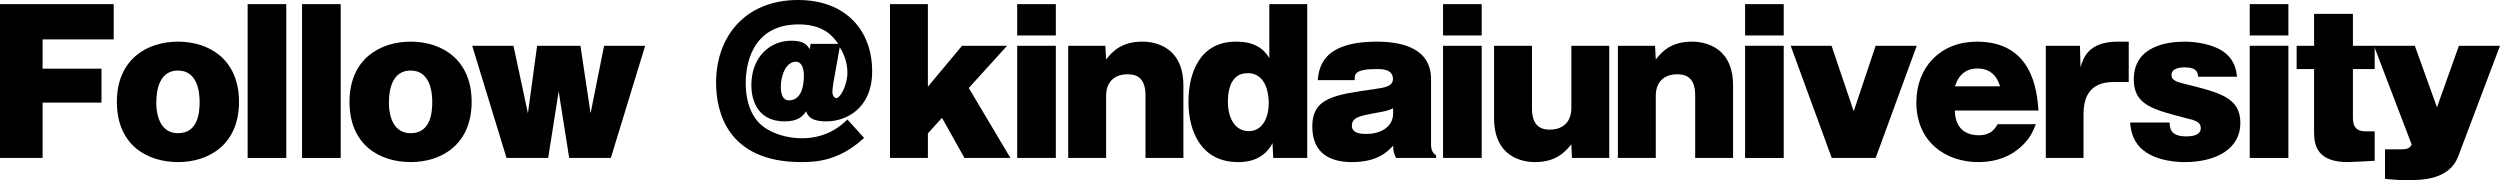
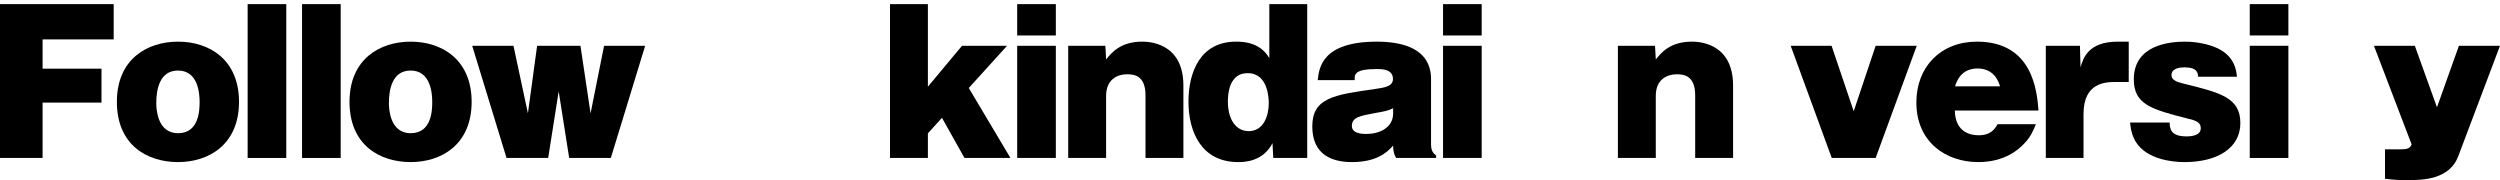
<svg xmlns="http://www.w3.org/2000/svg" id="_イヤー_2" viewBox="0 0 266.52 19.2">
  <g id="_イヤー_1-2">
    <g>
      <path d="M10.82,7.32v3.62H4.54v5.9H0V.44H12.12v3.76H4.54v3.12h6.28Z" />
      <path d="M18.98,4.44c3.32,0,6.5,1.9,6.5,6.42s-3.18,6.42-6.5,6.42-6.52-1.84-6.52-6.42,3.26-6.42,6.52-6.42Zm0,3.08c-1.98,0-2.32,2.04-2.32,3.48,0,.54,.08,3.2,2.32,3.2s2.3-2.44,2.3-3.34-.16-3.34-2.3-3.34Z" />
      <path d="M30.52,.44V16.84h-4.12V.44h4.12Z" />
      <path d="M36.32,.44V16.84h-4.12V.44h4.12Z" />
      <path d="M43.78,4.44c3.32,0,6.5,1.9,6.5,6.42s-3.18,6.42-6.5,6.42-6.52-1.84-6.52-6.42,3.26-6.42,6.52-6.42Zm0,3.08c-1.98,0-2.32,2.04-2.32,3.48,0,.54,.08,3.2,2.32,3.2s2.3-2.44,2.3-3.34-.16-3.34-2.3-3.34Z" />
      <path d="M61.88,4.88l1.08,7.2,1.44-7.2h4.38l-3.66,11.96h-4.44l-1.12-7.1-1.12,7.1h-4.44l-3.66-11.96h4.4l1.54,7.2,.98-7.2h4.62Z" />
-       <path d="M86.42,4.68h2.94c-.46-.68-1.46-2.08-4.2-2.08-5.18,0-5.66,4.58-5.66,6.26,0,.92,.12,2.9,1.44,4.26,1.08,1.08,2.9,1.62,4.54,1.62,2.74,0,4.24-1.4,4.86-2l1.78,1.96c-2.66,2.46-5.12,2.58-6.7,2.58-7.94,0-9.08-5.46-9.08-8.46,0-4.94,3.12-8.82,8.74-8.82,5.14,0,7.9,3.3,7.9,7.6,0,4.06-2.88,5.34-4.86,5.34-1.8,0-2.02-.66-2.18-1.08-.3,.44-.76,1.08-2.28,1.08-3.16,0-3.56-2.66-3.56-3.86,0-2.94,1.92-4.74,4.26-4.74,1.36,0,1.66,.44,1.96,.9l.1-.56Zm-.72,3.38c0-.18,0-1.48-.86-1.48-.94,0-1.6,1.26-1.6,2.7,0,.32,.04,1.42,.86,1.42,1.48,0,1.6-1.88,1.6-2.64Zm3.16,.68c-.04,.28-.12,.8-.12,1.06,0,.42,.22,.66,.44,.66,.38,0,1.16-1.36,1.16-2.72s-.58-2.32-.82-2.7l-.66,3.7Z" />
      <path d="M98.92,14.22v2.62h-4.04V.44h4.04V9.24l3.64-4.36h4.8l-4.08,4.5,4.44,7.46h-4.9l-2.4-4.28-1.5,1.66Z" />
      <path d="M112.56,3.78h-4.12V.44h4.12V3.78Zm0,13.06h-4.12V4.88h4.12v11.96Z" />
      <path d="M117.84,4.88l.08,1.46c.56-.7,1.52-1.9,3.84-1.9,.52,0,4.4,0,4.4,4.68v7.72h-4.04v-6.68c0-2.16-1.28-2.24-1.98-2.24-.96,0-2.22,.5-2.22,2.3v6.62h-4.04V4.88h3.96Z" />
      <path d="M135.32,.44h4.04V16.84h-3.62l-.08-1.58c-1.04,2.02-3.1,2.02-3.66,2.02-3.94,0-5.3-3.26-5.3-6.44s1.28-6.4,5.06-6.4c.62,0,2.56,0,3.56,1.76V.44Zm-3.86,8.12c-.42,.56-.56,1.52-.56,2.22,0,2.08,.94,3.2,2.22,3.2,1.62,0,2.14-1.7,2.14-2.96,0-.4-.02-3.22-2.24-3.22-.94,0-1.34,.46-1.56,.76Z" />
      <path d="M148.84,16.84c-.26-.44-.32-.82-.32-1.32-.68,.78-1.82,1.76-4.4,1.76-2.06,0-4.22-.74-4.22-3.8s2.34-3.38,6.74-4c.94-.14,1.86-.26,1.86-1.06,0-1.06-1.2-1.06-1.7-1.06-2.4,0-2.4,.56-2.38,1.18h-3.94c.14-1.26,.42-4.1,6.3-4.1,2.8,0,5.78,.76,5.78,4v7c0,.42,.12,.86,.54,1.12v.28h-4.26Zm-.32-5.3c-.6,.28-.74,.3-2.08,.54-1.48,.28-2.32,.44-2.32,1.34,0,.84,1.12,.86,1.56,.86,1.32,0,2.84-.62,2.84-2.2v-.54Z" />
      <path d="M157.96,3.78h-4.12V.44h4.12V3.78Zm0,13.06h-4.12V4.88h4.12v11.96Z" />
-       <path d="M167.58,16.84l-.06-1.46c-.58,.7-1.54,1.9-3.86,1.9-.52,0-4.38,0-4.38-4.68V4.88h4.04v6.7c0,2.14,1.28,2.24,1.96,2.24,.96,0,2.24-.5,2.24-2.32V4.88h4.04v11.96h-3.98Z" />
      <path d="M176.44,4.88l.08,1.46c.56-.7,1.52-1.9,3.84-1.9,.52,0,4.4,0,4.4,4.68v7.72h-4.04v-6.68c0-2.16-1.28-2.24-1.98-2.24-.96,0-2.22,.5-2.22,2.3v6.62h-4.04V4.88h3.96Z" />
-       <path d="M190.16,3.78h-4.12V.44h4.12V3.78Zm0,13.06h-4.12V4.88h4.12v11.96Z" />
      <path d="M199.96,16.84h-4.68l-4.38-11.96h4.36l2.36,6.98,2.34-6.98h4.38l-4.38,11.96Z" />
      <path d="M208.4,11.78c.04,2.4,1.78,2.64,2.54,2.64,1.32,0,1.72-.68,2.02-1.18h4.08c-.28,.68-.52,1.3-1.2,2.02-.62,.68-2.12,2.02-4.94,2.02-3.46,0-6.6-2.14-6.6-6.36,0-3.78,2.58-6.48,6.46-6.48,5.94,0,6.4,5.26,6.56,7.34h-8.92Zm4.82-2.58c-.14-.46-.6-1.9-2.4-1.9s-2.24,1.44-2.4,1.9h4.8Z" />
      <path d="M221.74,4.88l.06,2.3c.28-.96,.8-2.74,3.98-2.74h1.16v4.3h-1.36c-1.14,0-3.46,.06-3.46,3.42v4.68h-4.02V4.88h3.64Z" />
      <path d="M234.34,8.18c-.04-.38-.06-1-1.46-1-.44,0-1.38,.08-1.38,.82,0,.52,.48,.72,1.38,.94,3.84,.94,5.96,1.48,5.96,4.18s-2.5,4.16-5.94,4.16c-.42,0-3.16,0-4.7-1.52-.92-.92-1.04-2-1.12-2.7h4.22c.02,.62,.08,1.48,1.78,1.48,.54,0,1.54-.08,1.54-.88,0-.66-.58-.82-1.4-1.02-3.82-.98-5.74-1.48-5.74-4.18,0-3.64,3.74-4.02,5.44-4.02,1.48,0,3.04,.38,3.92,.94,1.4,.88,1.56,2.08,1.64,2.8h-4.14Z" />
      <path d="M243.96,3.78h-4.12V.44h4.12V3.78Zm0,13.06h-4.12V4.88h4.12v11.96Z" />
-       <path d="M250.84,7.36v5.24c0,1.06,.52,1.4,1.34,1.4h.98v3.14c-.4,.02-2.4,.14-2.86,.14-3.14,0-3.6-1.64-3.6-3.14V7.36h-1.86v-2.48h1.86V1.48h4.14v3.4h2.32v2.48h-2.32Z" />
      <path d="M266.52,4.88l-4.46,11.8c-.94,2.48-3.86,2.52-5.3,2.52-1.1,0-1.4-.02-2.5-.14v-3.14h1.7c.64,0,.96-.1,1.14-.52l-4.02-10.52h4.36l2.36,6.56,2.34-6.56h4.38Z" />
    </g>
  </g>
</svg>